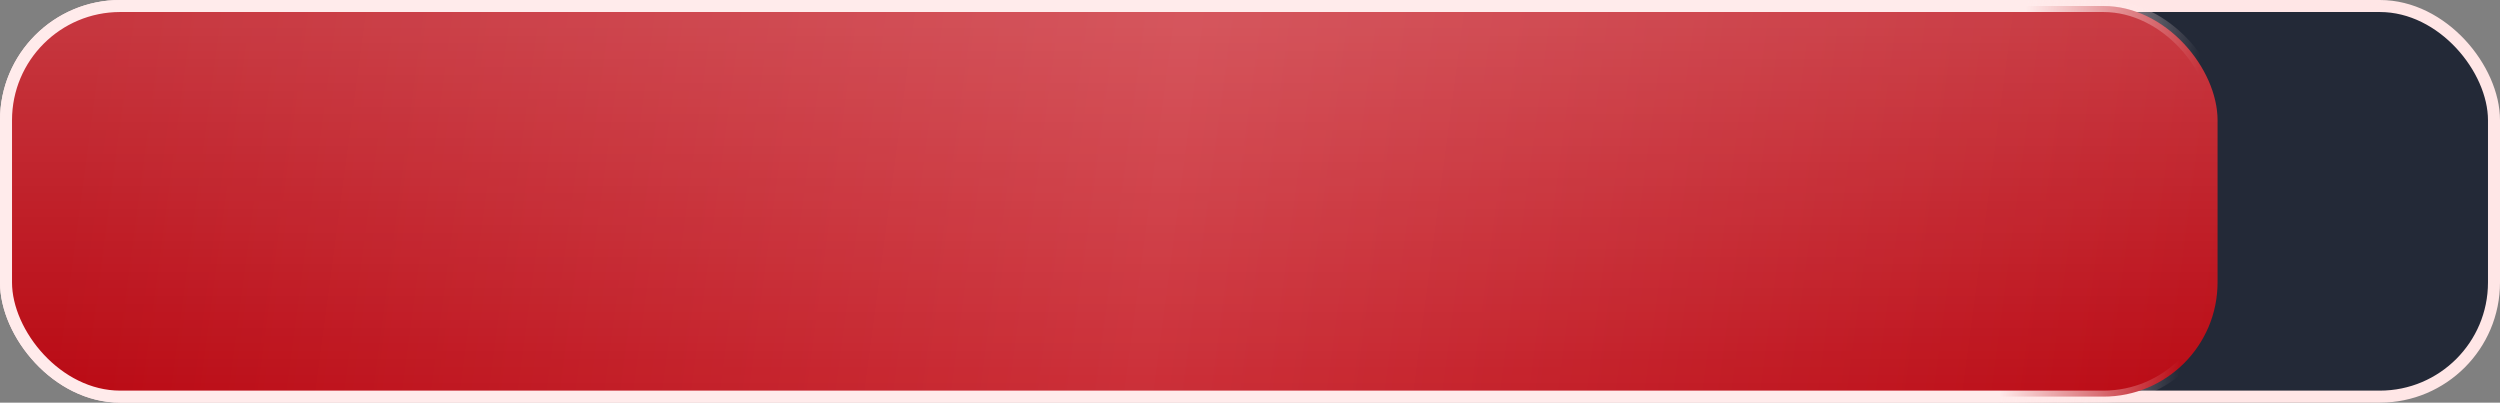
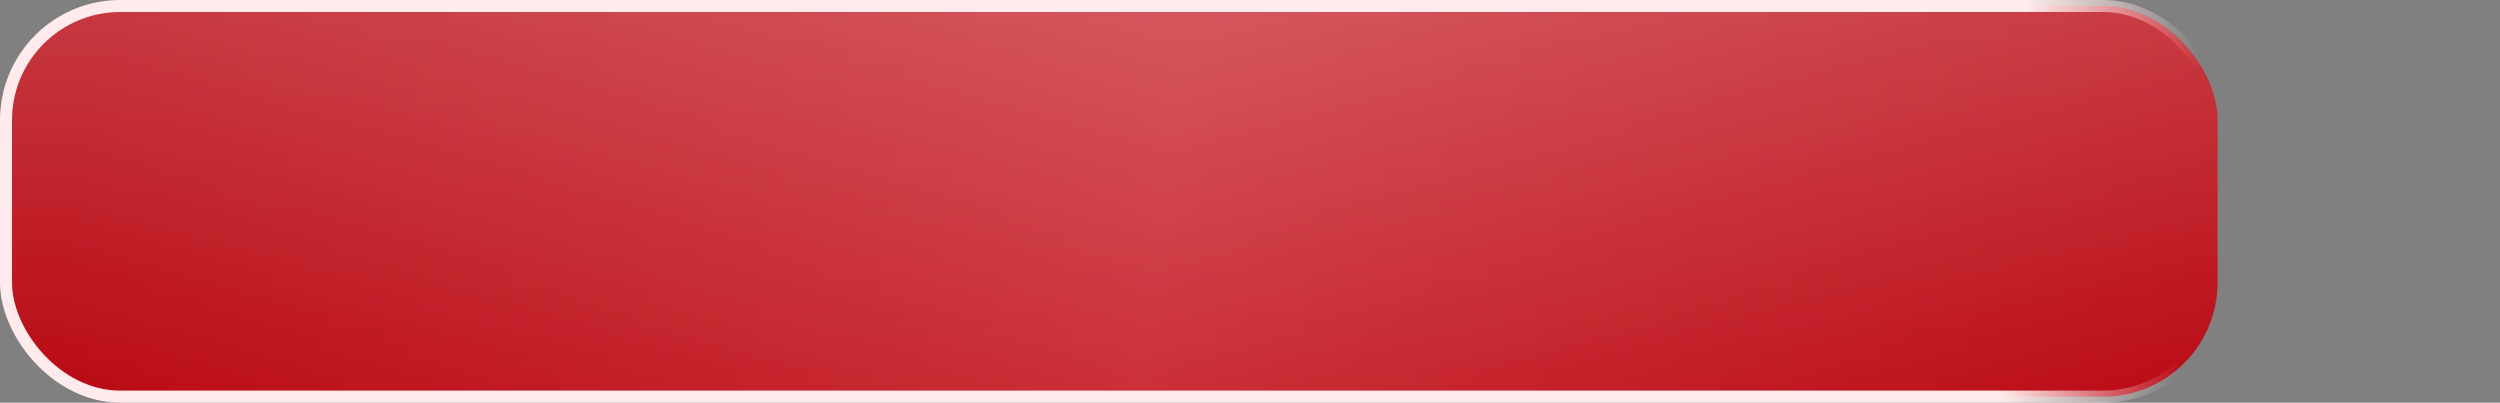
<svg xmlns="http://www.w3.org/2000/svg" width="416" height="67" viewBox="0 0 416 67" fill="none">
  <rect x="0" y="0" width="416" height="67" fill="#808080" stroke="none" />
-   <rect x="1" y="1" width="414" height="65" rx="19" fill="#232937" stroke="#FFE6E6" stroke-width="2" />
  <rect x="1" y="1" width="368" height="65" rx="19" fill="url(#paint0_linear_84_33)" />
  <rect x="1" y="1" width="368" height="65" rx="19" fill="url(#paint1_linear_84_33)" fill-opacity="0.2" />
  <rect x="1" y="1" width="368" height="65" rx="19" stroke="url(#paint2_linear_84_33)" stroke-width="2" />
  <defs>
    <linearGradient id="paint0_linear_84_33" x1="15.5" y1="-1.6712e-05" x2="374.5" y2="48" gradientUnits="userSpaceOnUse">
      <stop stop-color="#B90812" />
      <stop offset="0.5" stop-color="#CB2E37" />
      <stop offset="1" stop-color="#B90812" />
    </linearGradient>
    <linearGradient id="paint1_linear_84_33" x1="185" y1="0" x2="185" y2="67" gradientUnits="userSpaceOnUse">
      <stop stop-color="white" />
      <stop offset="1" stop-color="white" stop-opacity="0" />
    </linearGradient>
    <linearGradient id="paint2_linear_84_33" x1="334.5" y1="39" x2="364" y2="41" gradientUnits="userSpaceOnUse">
      <stop stop-color="#FFEBEB" />
      <stop offset="1" stop-color="#FFE7E7" stop-opacity="0" />
    </linearGradient>
  </defs>
</svg>